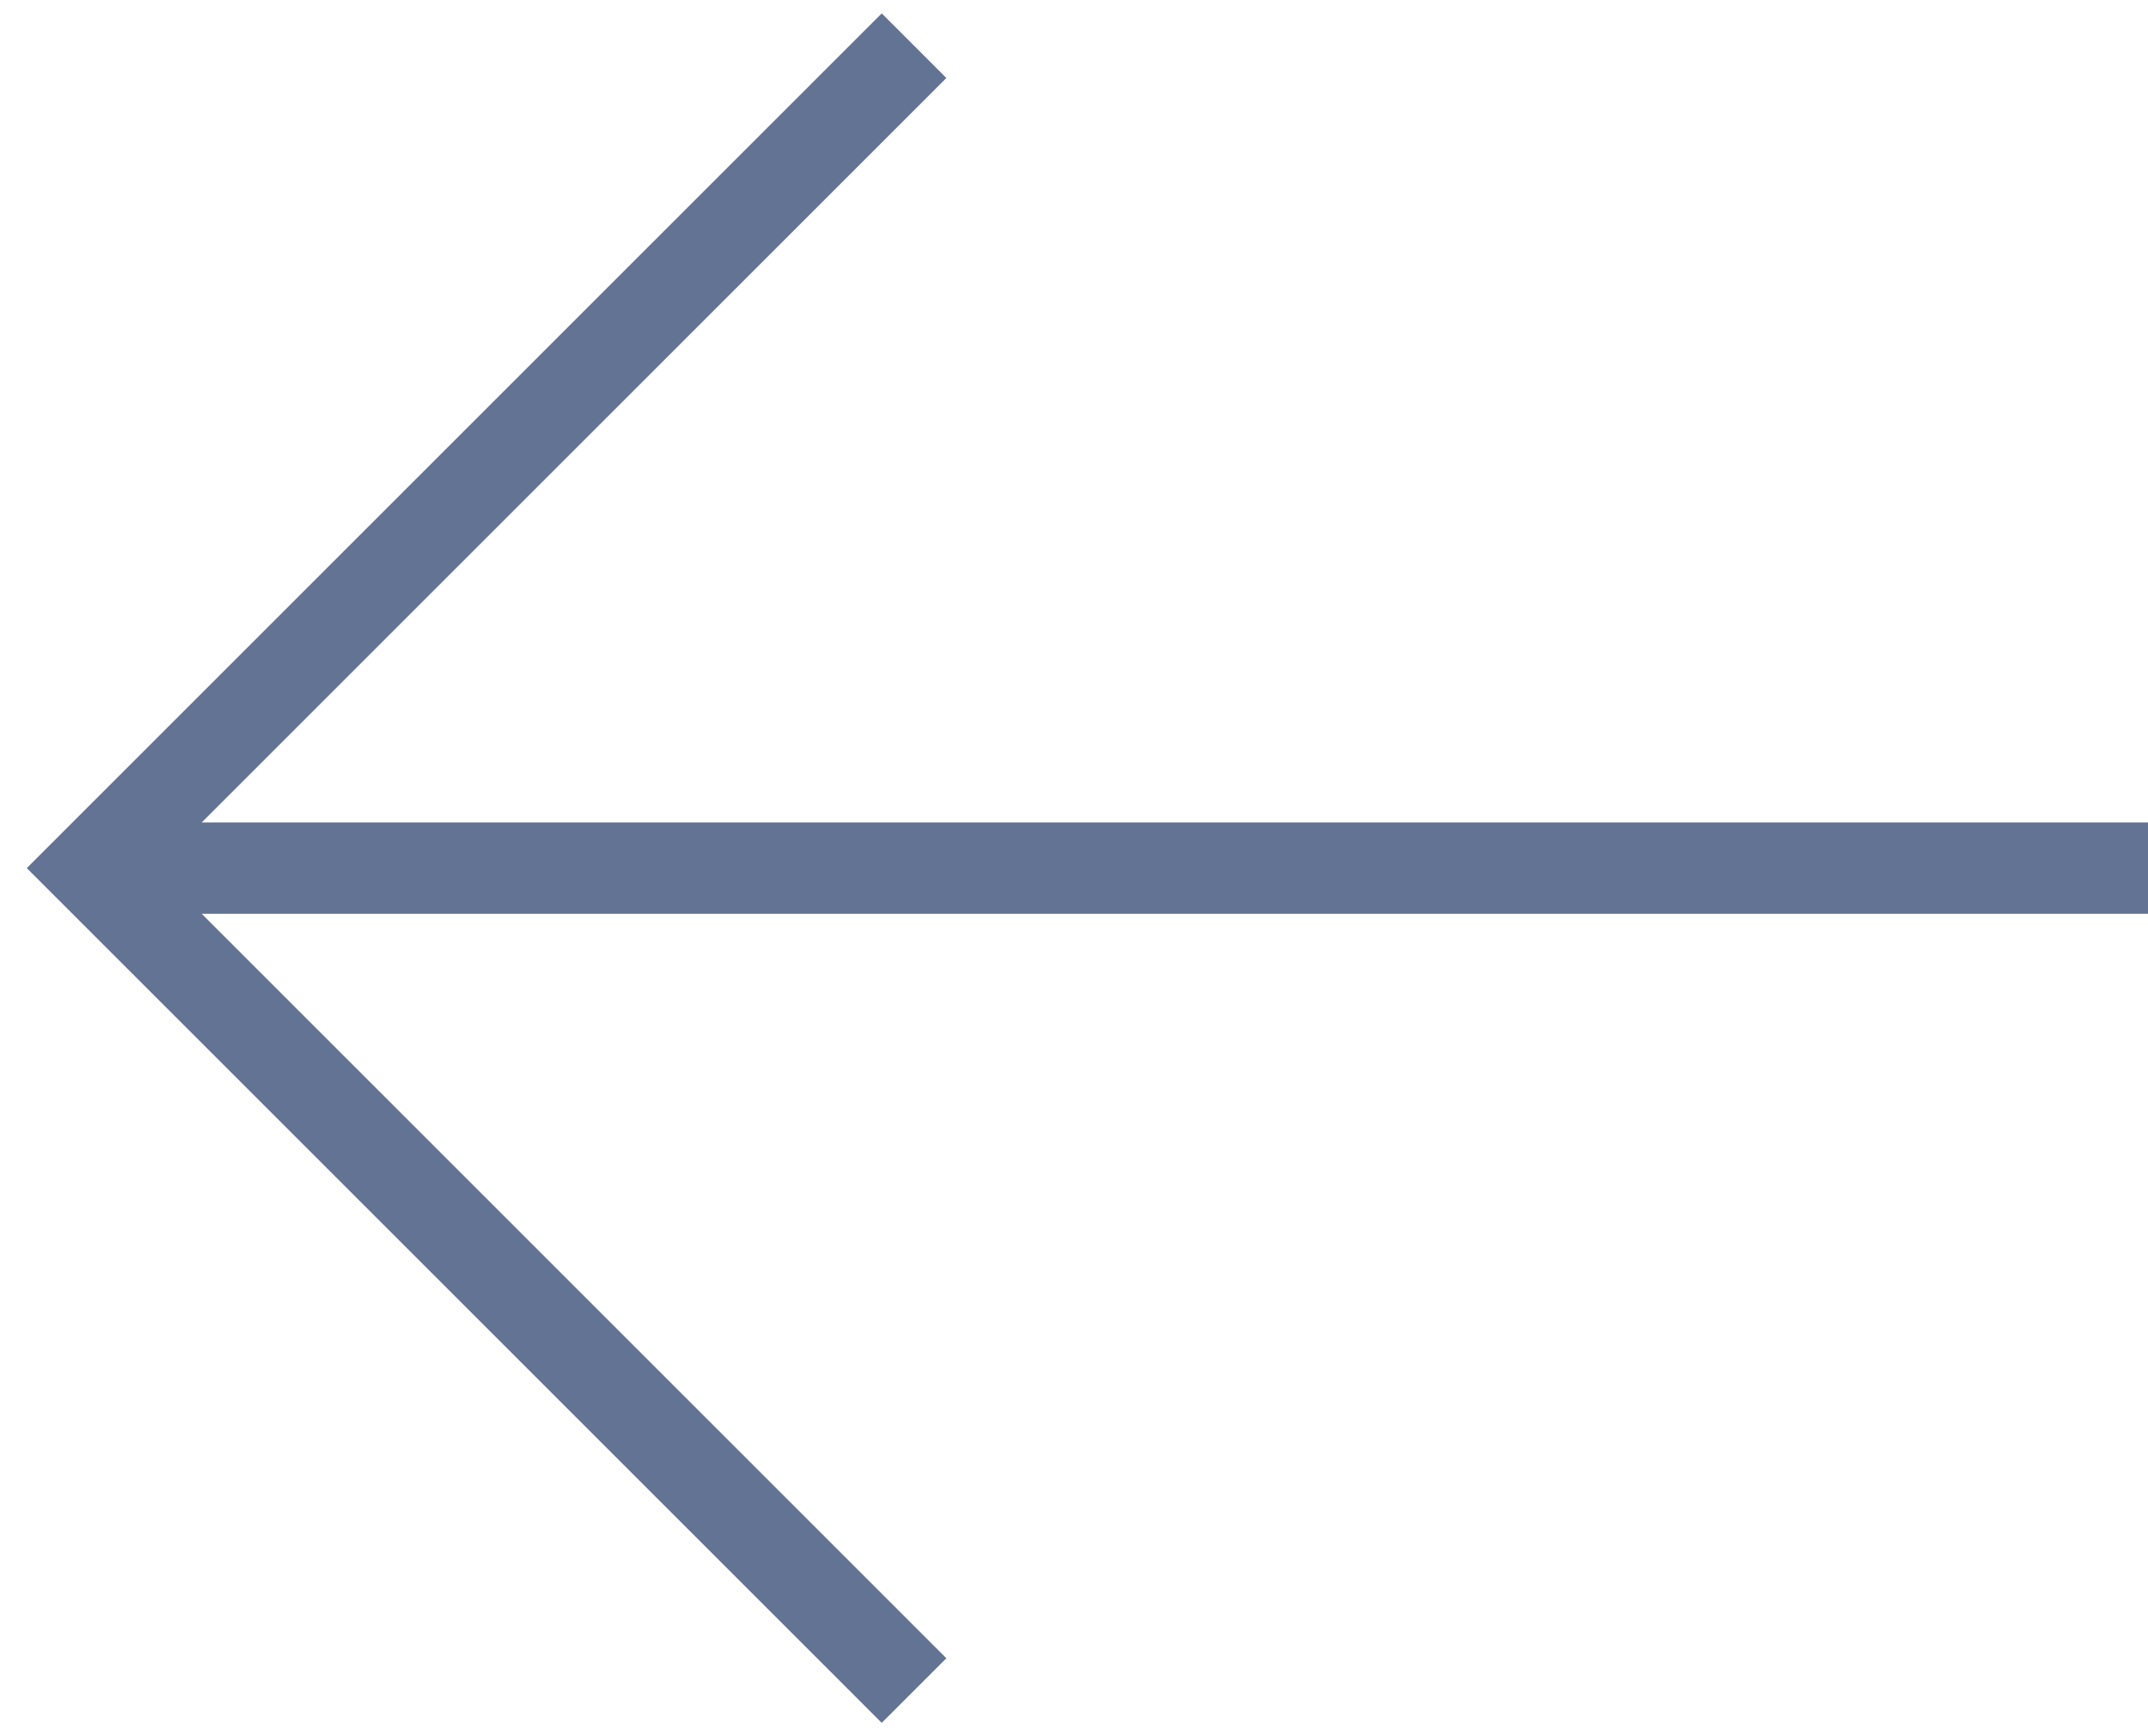
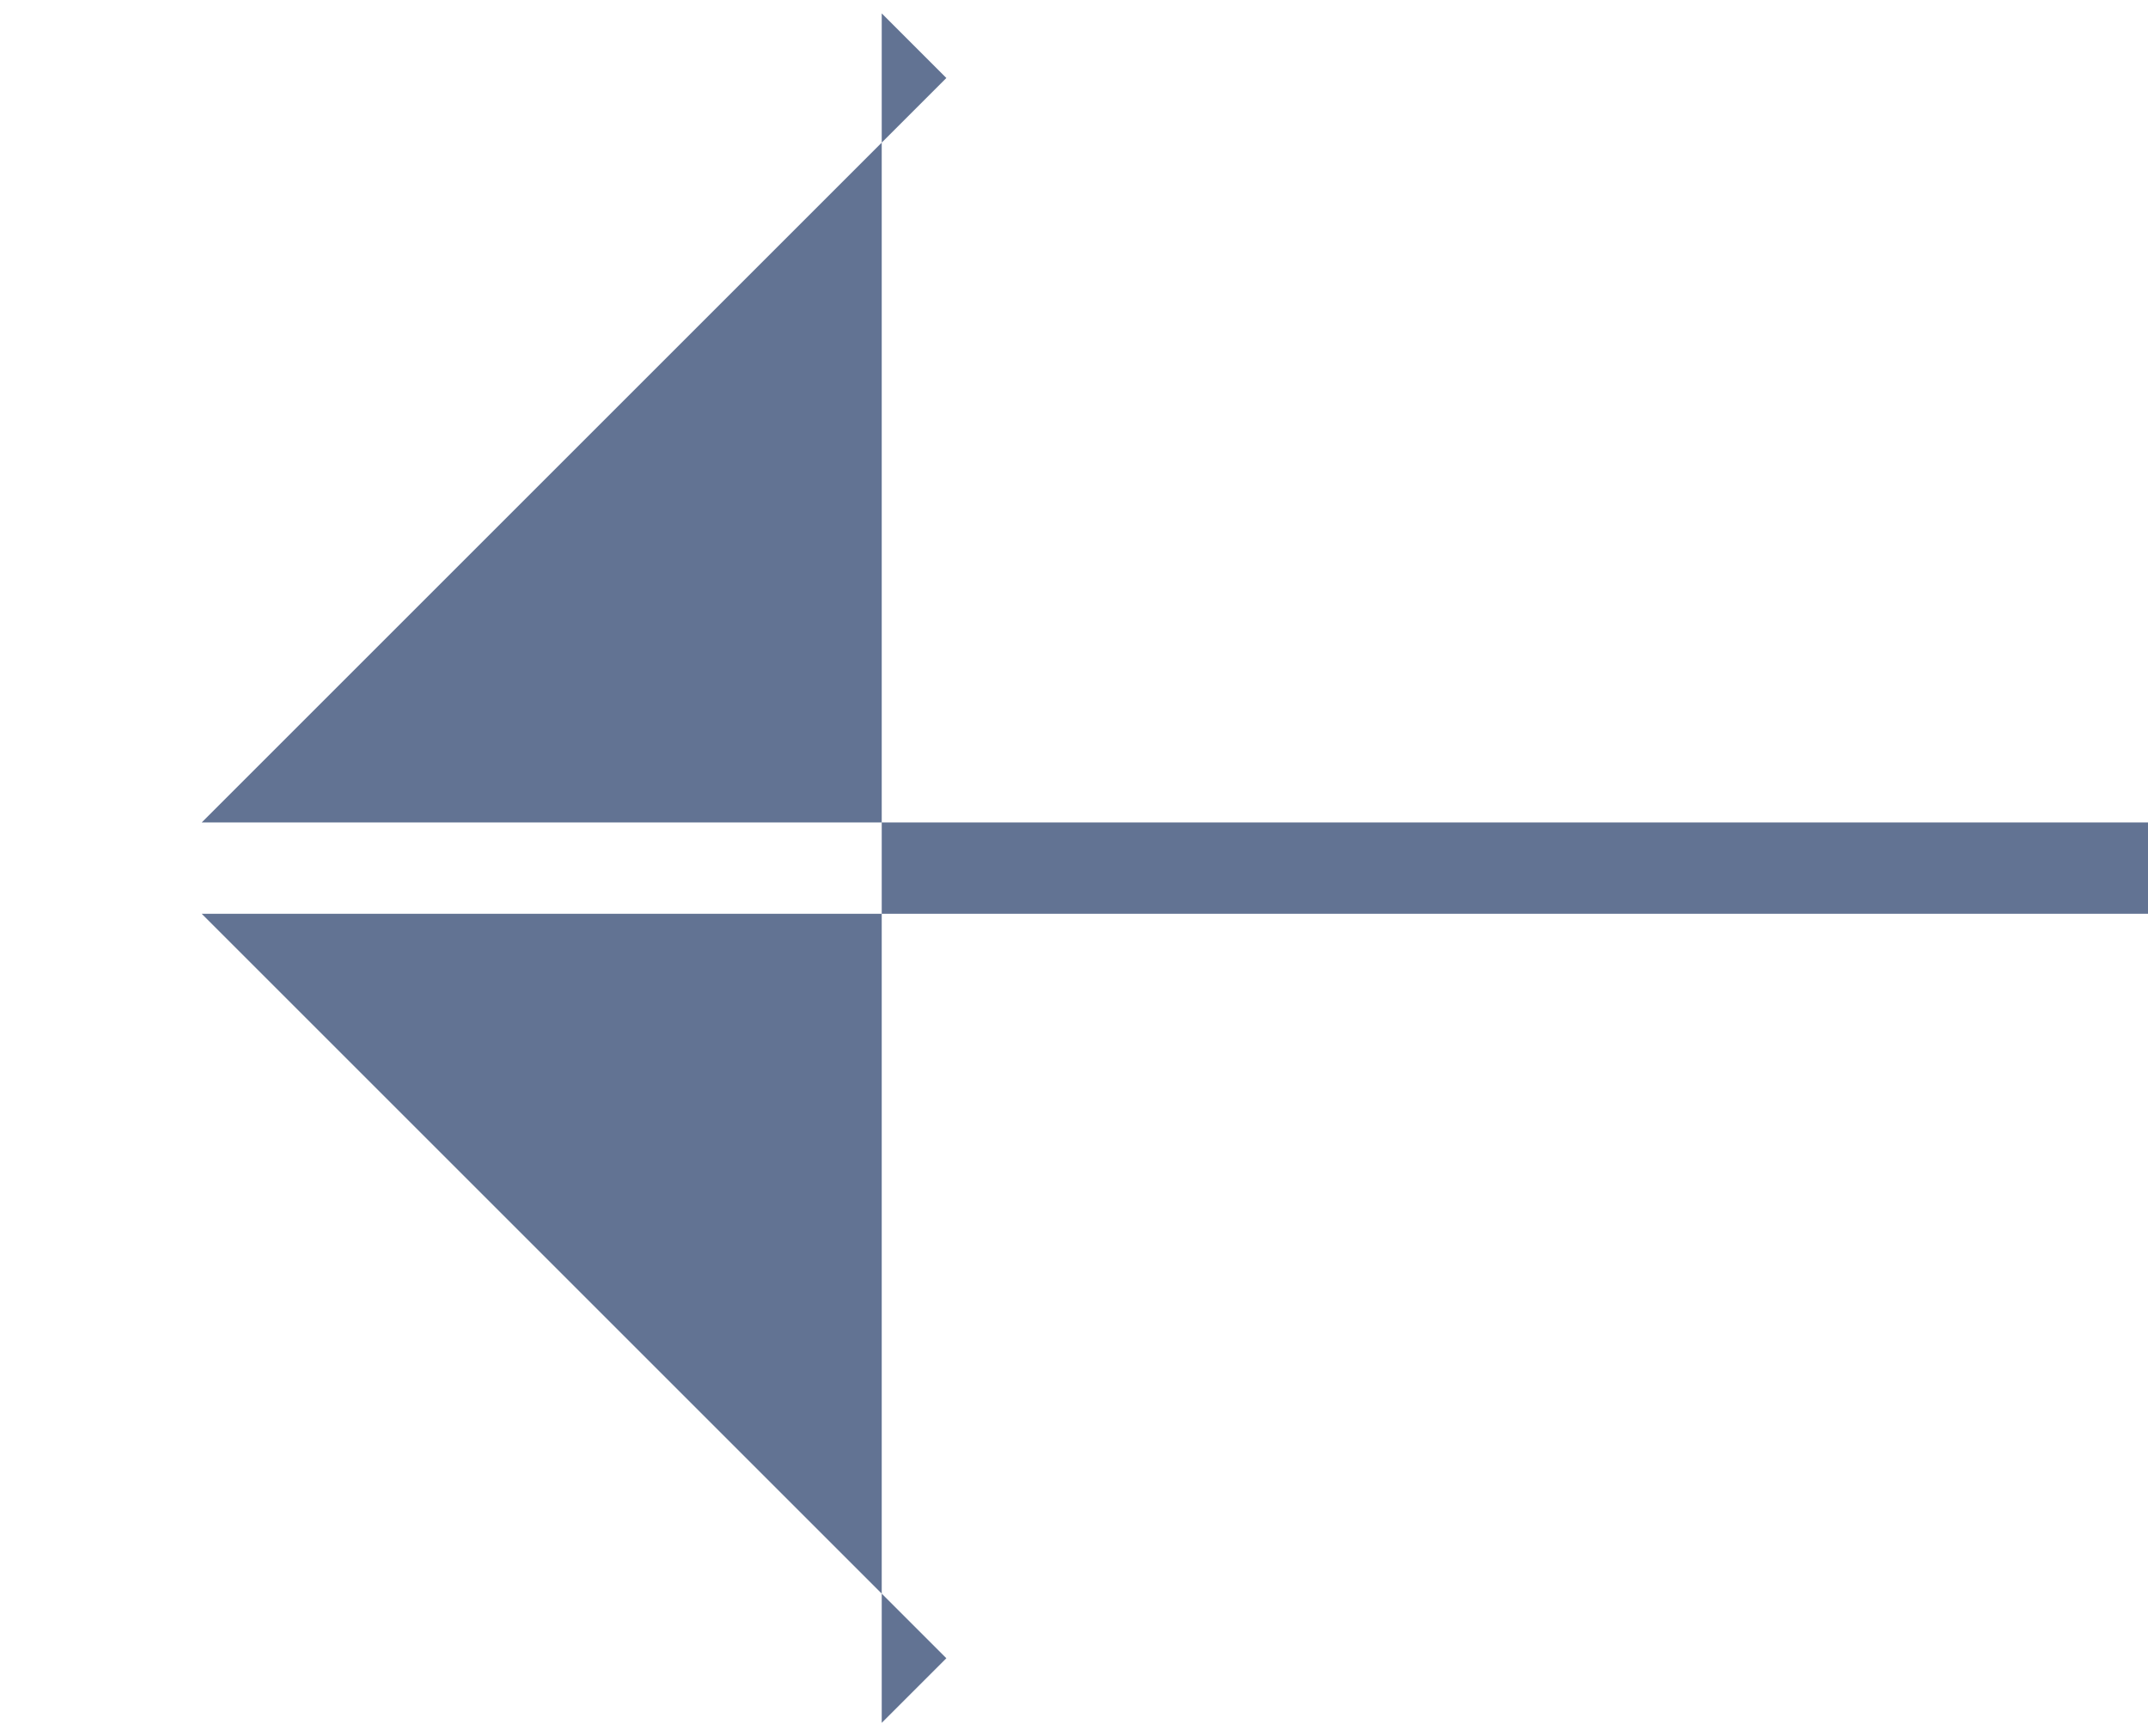
<svg xmlns="http://www.w3.org/2000/svg" width="47" height="38" viewBox="0 0 47 38" fill="none">
-   <path fill-rule="evenodd" clip-rule="evenodd" d="M4.414 20L20.707 36.293L19.293 37.707L0.586 19L19.293 0.293L20.707 1.707L4.414 18H47V20H4.414Z" fill="#627393" />
+   <path fill-rule="evenodd" clip-rule="evenodd" d="M4.414 20L20.707 36.293L19.293 37.707L19.293 0.293L20.707 1.707L4.414 18H47V20H4.414Z" fill="#627393" />
</svg>